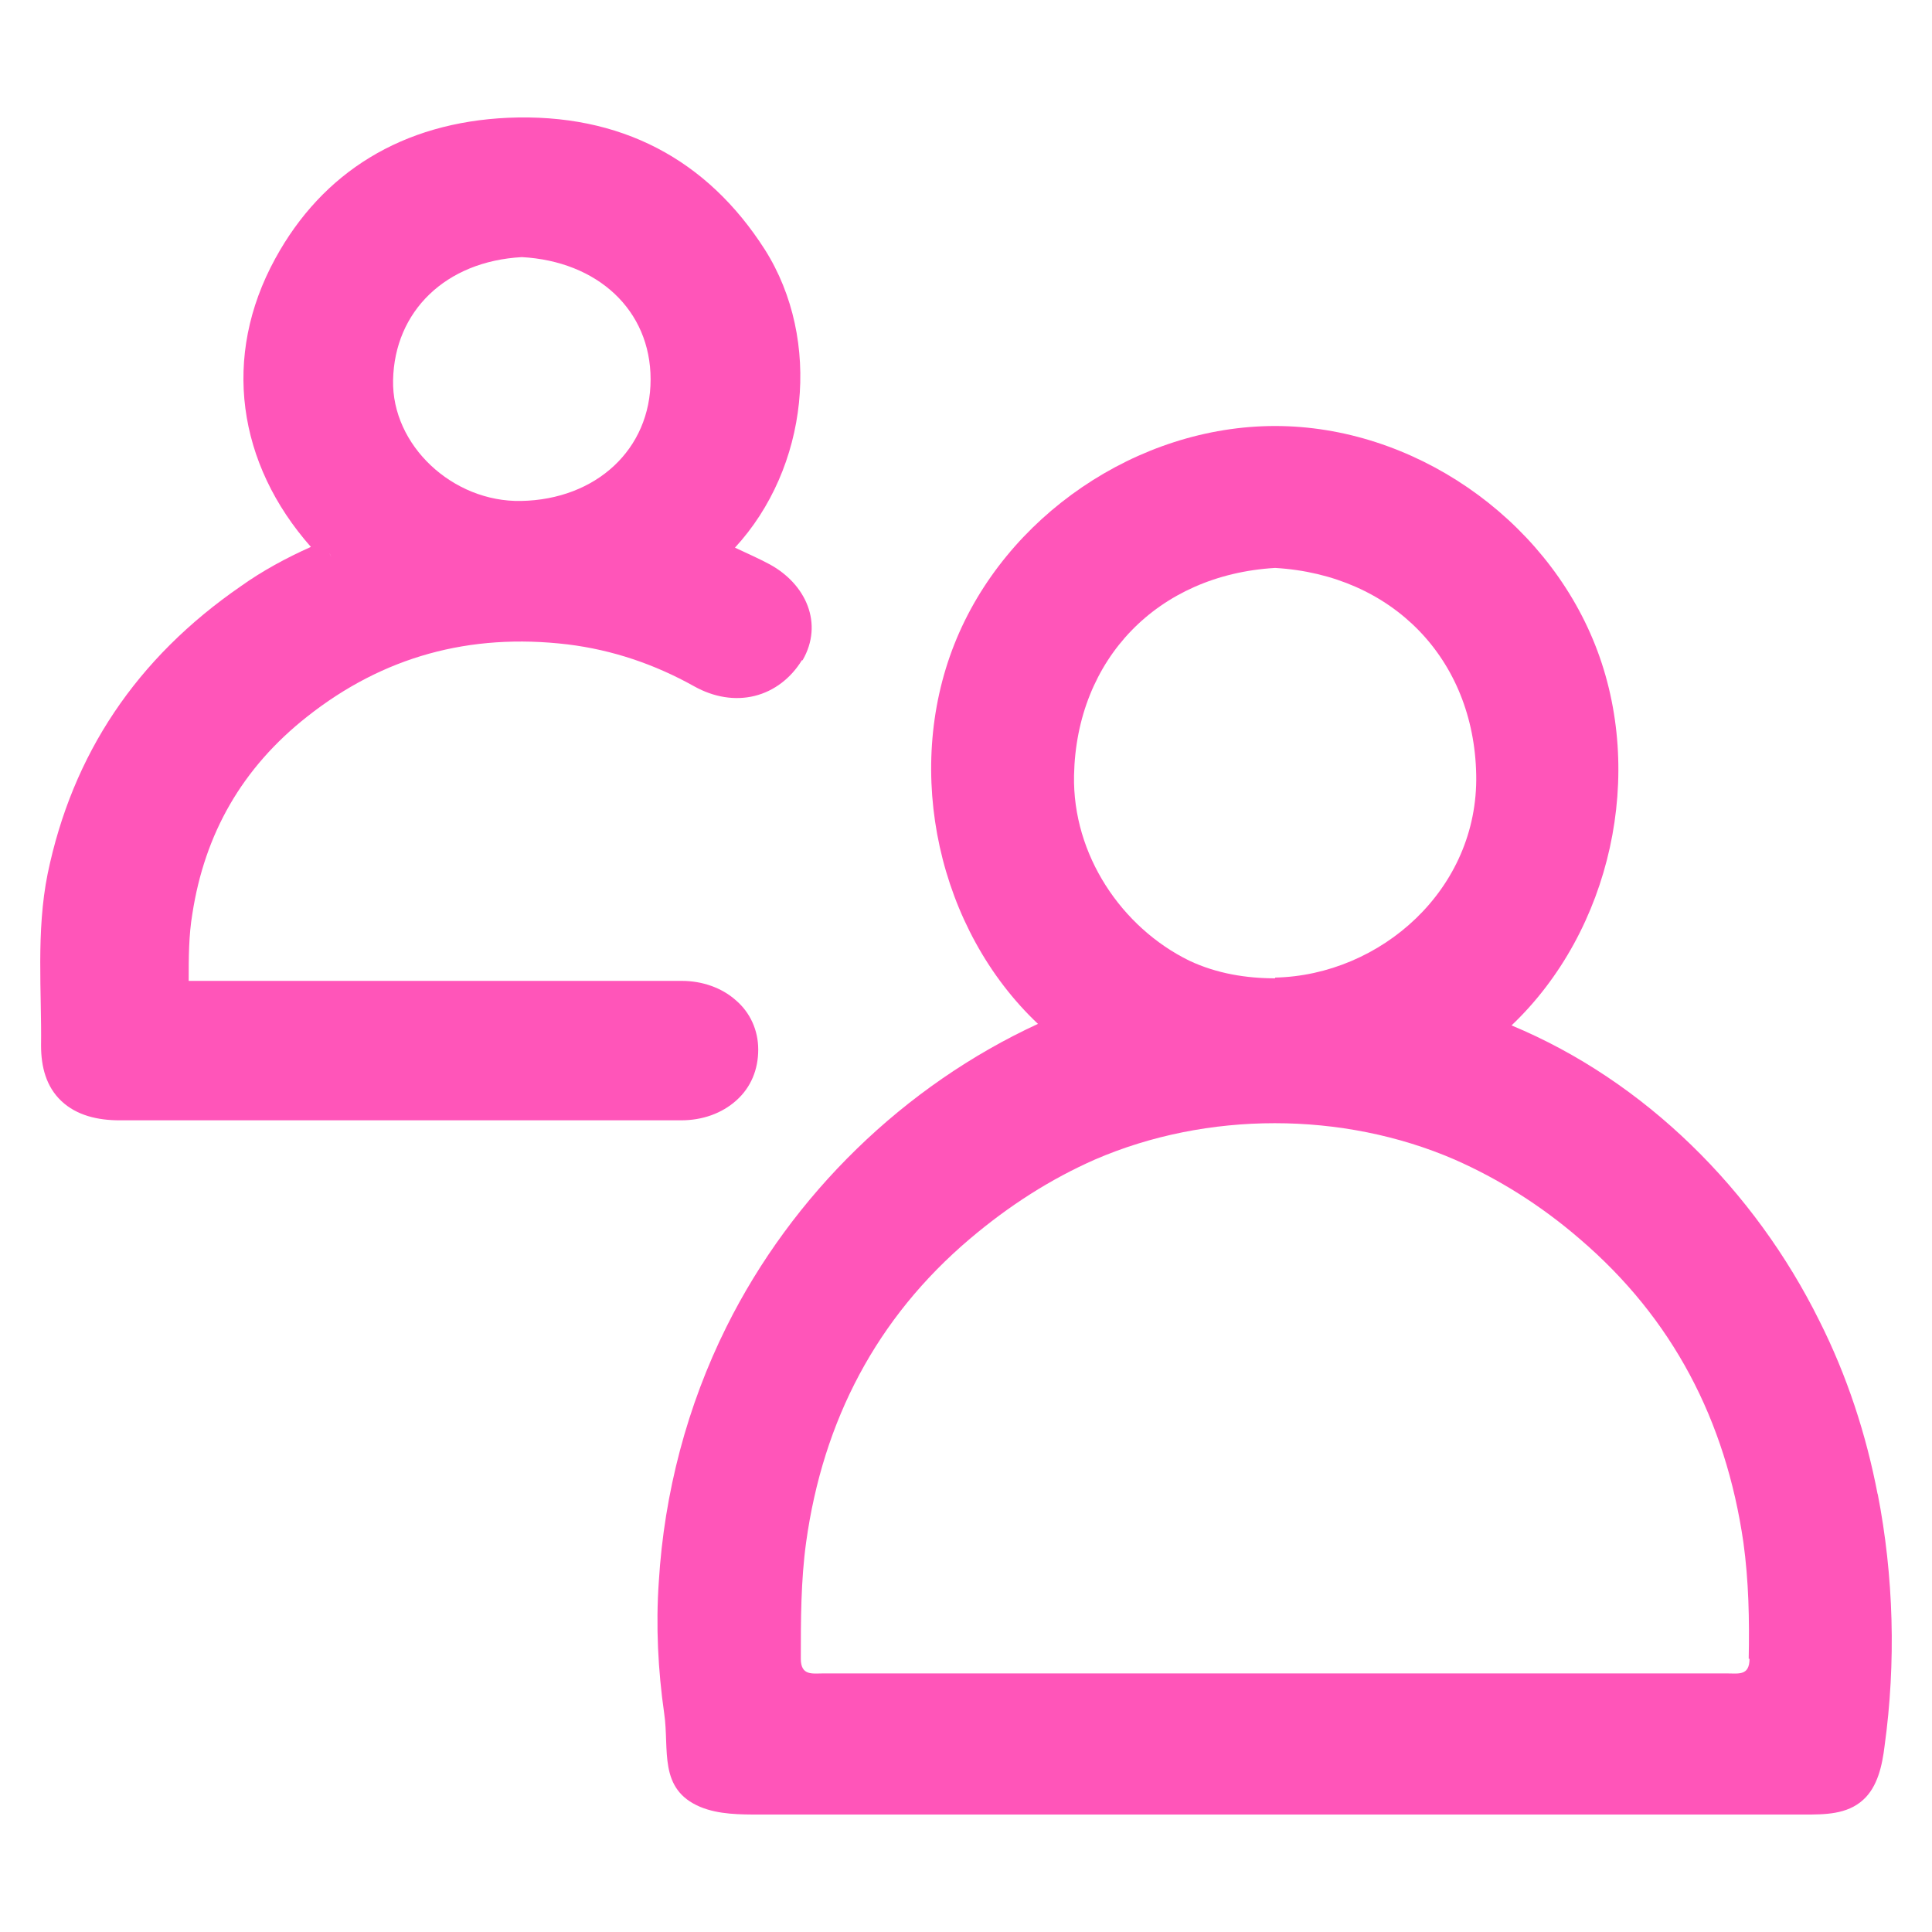
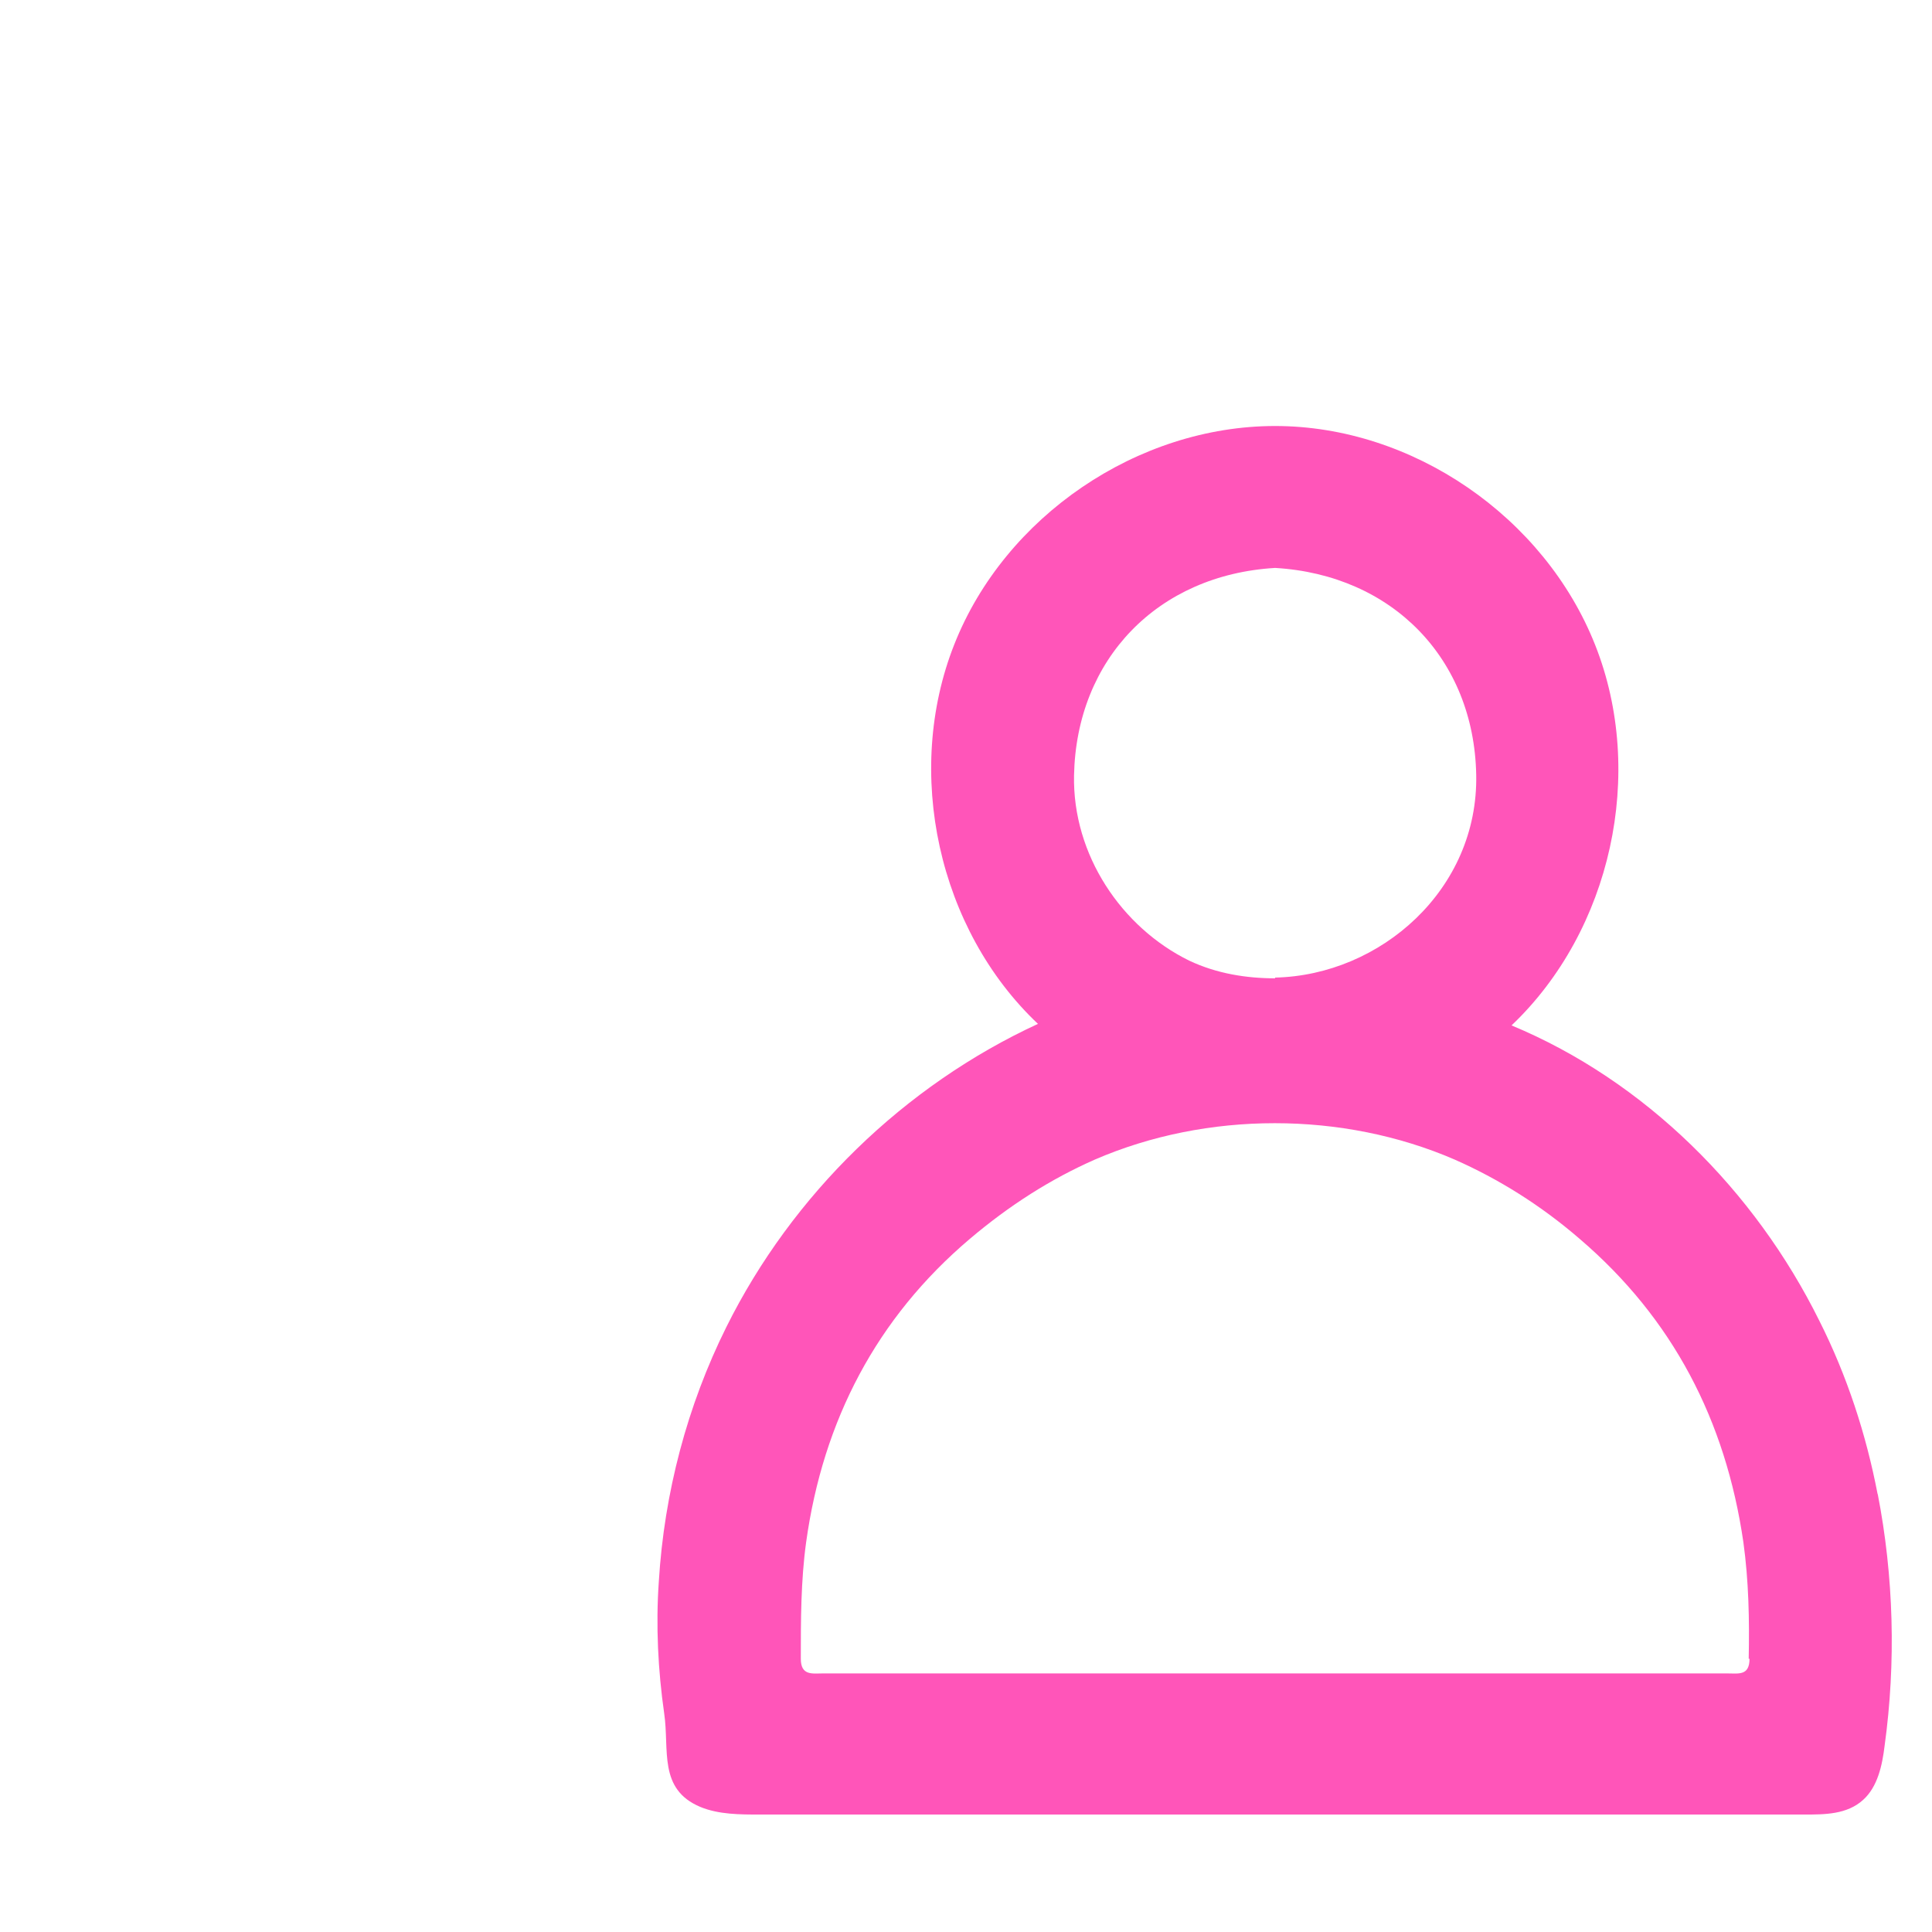
<svg xmlns="http://www.w3.org/2000/svg" width="24" height="24" viewBox="0 0 24 24" fill="none">
-   <path d="M9.97 8.202C10.232 7.749 10.016 7.255 9.555 7.007C9.428 6.939 9.275 6.871 9.13 6.803C10.043 5.813 10.214 4.226 9.501 3.1C8.787 1.983 7.712 1.403 6.311 1.463C5.001 1.522 4.007 2.137 3.42 3.211C2.751 4.431 2.95 5.762 3.862 6.794C3.555 6.931 3.257 7.093 2.995 7.28C1.694 8.176 0.899 9.37 0.592 10.854C0.447 11.571 0.519 12.33 0.51 12.987C0.51 13.252 0.573 13.499 0.763 13.678C0.953 13.857 1.215 13.917 1.486 13.917C2.263 13.917 3.04 13.917 3.817 13.917C4.594 13.917 7.666 13.917 8.461 13.917C8.724 13.917 8.967 13.832 9.148 13.669C9.329 13.507 9.419 13.286 9.419 13.038C9.419 12.799 9.32 12.578 9.139 12.424C8.967 12.271 8.724 12.185 8.471 12.185C8.046 12.185 5.353 12.185 4.676 12.185H2.344C2.344 11.895 2.344 11.622 2.39 11.349C2.543 10.36 3.004 9.541 3.817 8.901C4.757 8.159 5.832 7.86 7.052 8.005C7.612 8.074 8.136 8.253 8.624 8.526C8.868 8.662 9.13 8.705 9.374 8.645C9.618 8.585 9.826 8.423 9.961 8.202H9.97ZM4.097 6.879L4.115 6.922L4.088 6.862V6.888L4.097 6.879ZM6.474 6.223C5.624 6.24 4.865 5.532 4.883 4.721C4.901 3.868 5.534 3.246 6.483 3.194C7.422 3.246 8.082 3.851 8.082 4.713C8.082 5.583 7.404 6.205 6.474 6.223Z" fill="#FF55B9" />
  <path d="M21.733 20.606C21.733 20.817 21.599 20.788 21.466 20.788H10.215C10.091 20.788 9.948 20.817 9.948 20.606C9.948 20.127 9.948 19.638 10.014 19.159C10.224 17.644 10.892 16.37 12.045 15.392C12.541 14.971 13.056 14.645 13.6 14.405C14.992 13.802 16.679 13.802 18.071 14.405C18.615 14.645 19.139 14.971 19.626 15.392C20.779 16.379 21.437 17.644 21.657 19.159C21.723 19.638 21.733 20.117 21.723 20.606H21.733ZM15.84 12.153C15.488 12.153 15.116 12.096 14.772 11.933C13.933 11.521 13.323 10.62 13.342 9.633C13.371 8.186 14.382 7.141 15.84 7.055C17.299 7.141 18.31 8.186 18.338 9.623C18.367 11.051 17.147 12.115 15.84 12.144V12.153ZM23.325 18.564C23.182 17.817 22.944 17.089 22.601 16.408C21.799 14.789 20.436 13.428 18.777 12.738C20.017 11.559 20.446 9.604 19.816 8.013C19.187 6.422 17.547 5.292 15.84 5.292C14.133 5.292 12.484 6.413 11.855 8.004C11.225 9.594 11.655 11.549 12.894 12.719C11.235 13.485 9.843 14.836 9.023 16.485C8.537 17.462 8.251 18.545 8.184 19.647C8.146 20.194 8.174 20.749 8.251 21.286C8.317 21.736 8.174 22.225 8.699 22.446C8.928 22.541 9.194 22.541 9.442 22.541C13.762 22.541 18.09 22.541 22.41 22.541C22.667 22.541 22.944 22.541 23.144 22.359C23.325 22.197 23.382 21.928 23.411 21.689C23.554 20.654 23.525 19.58 23.325 18.555V18.564Z" fill="#FF55B9" />
</svg>